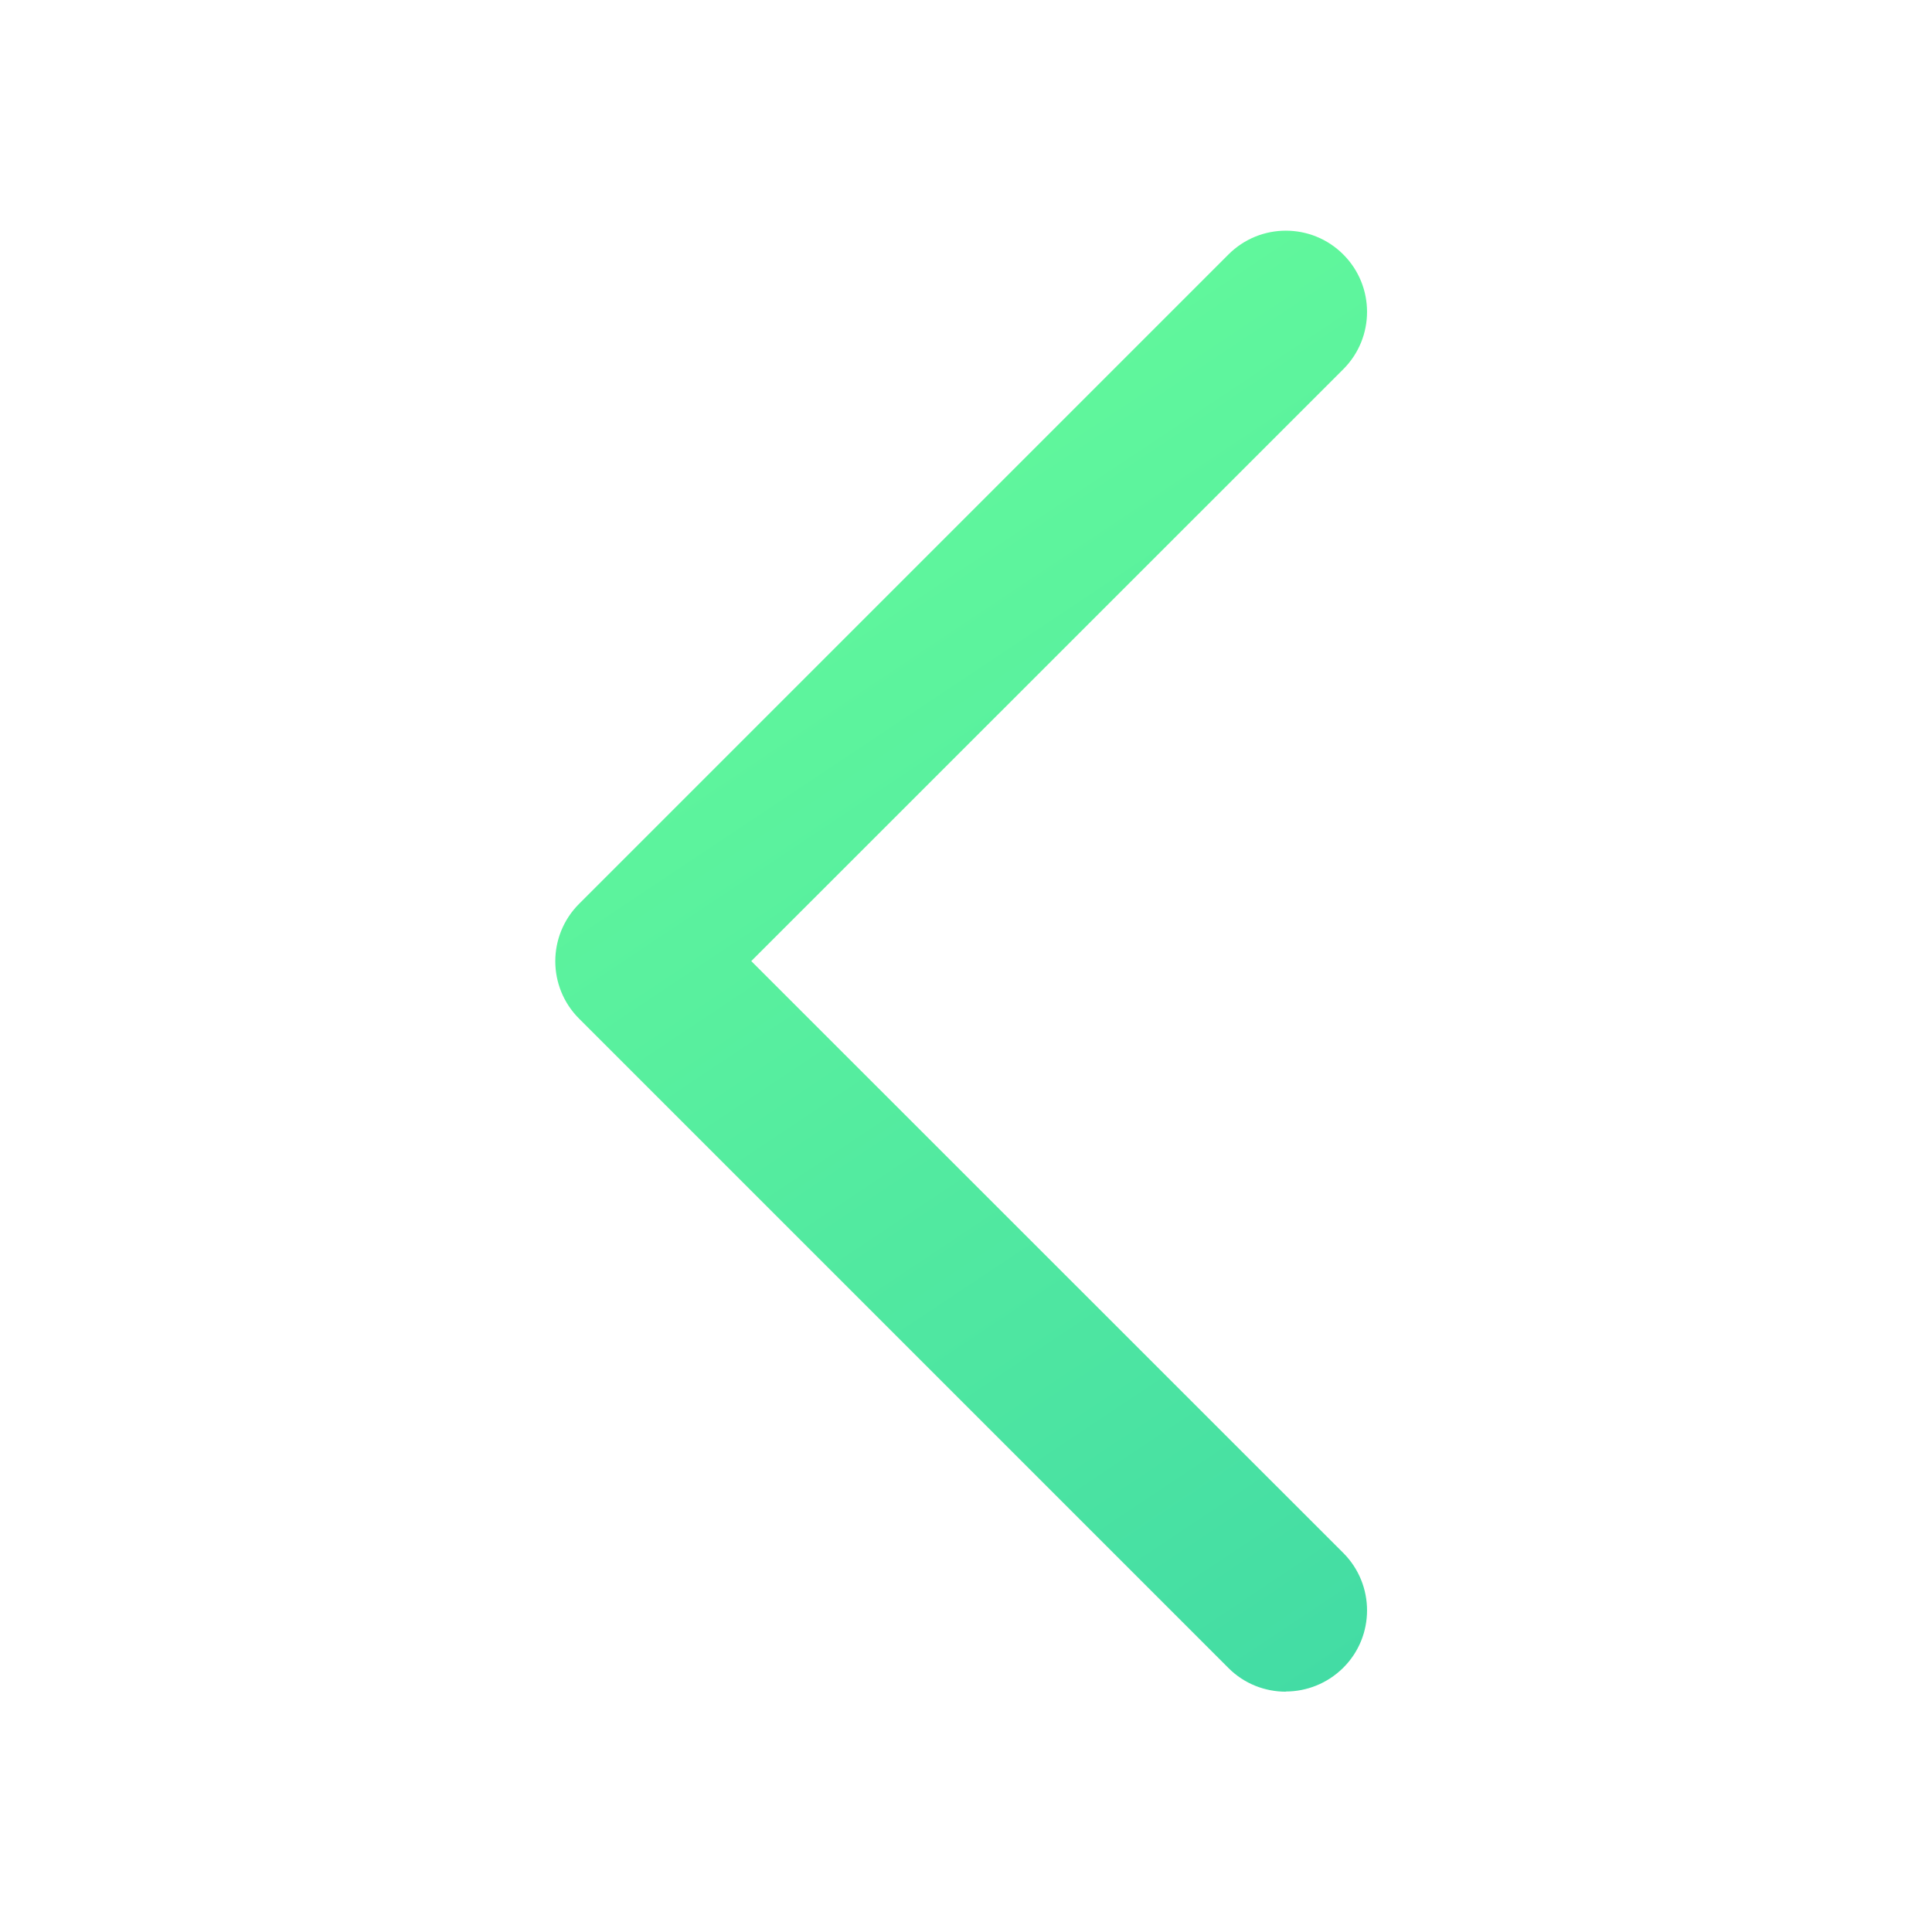
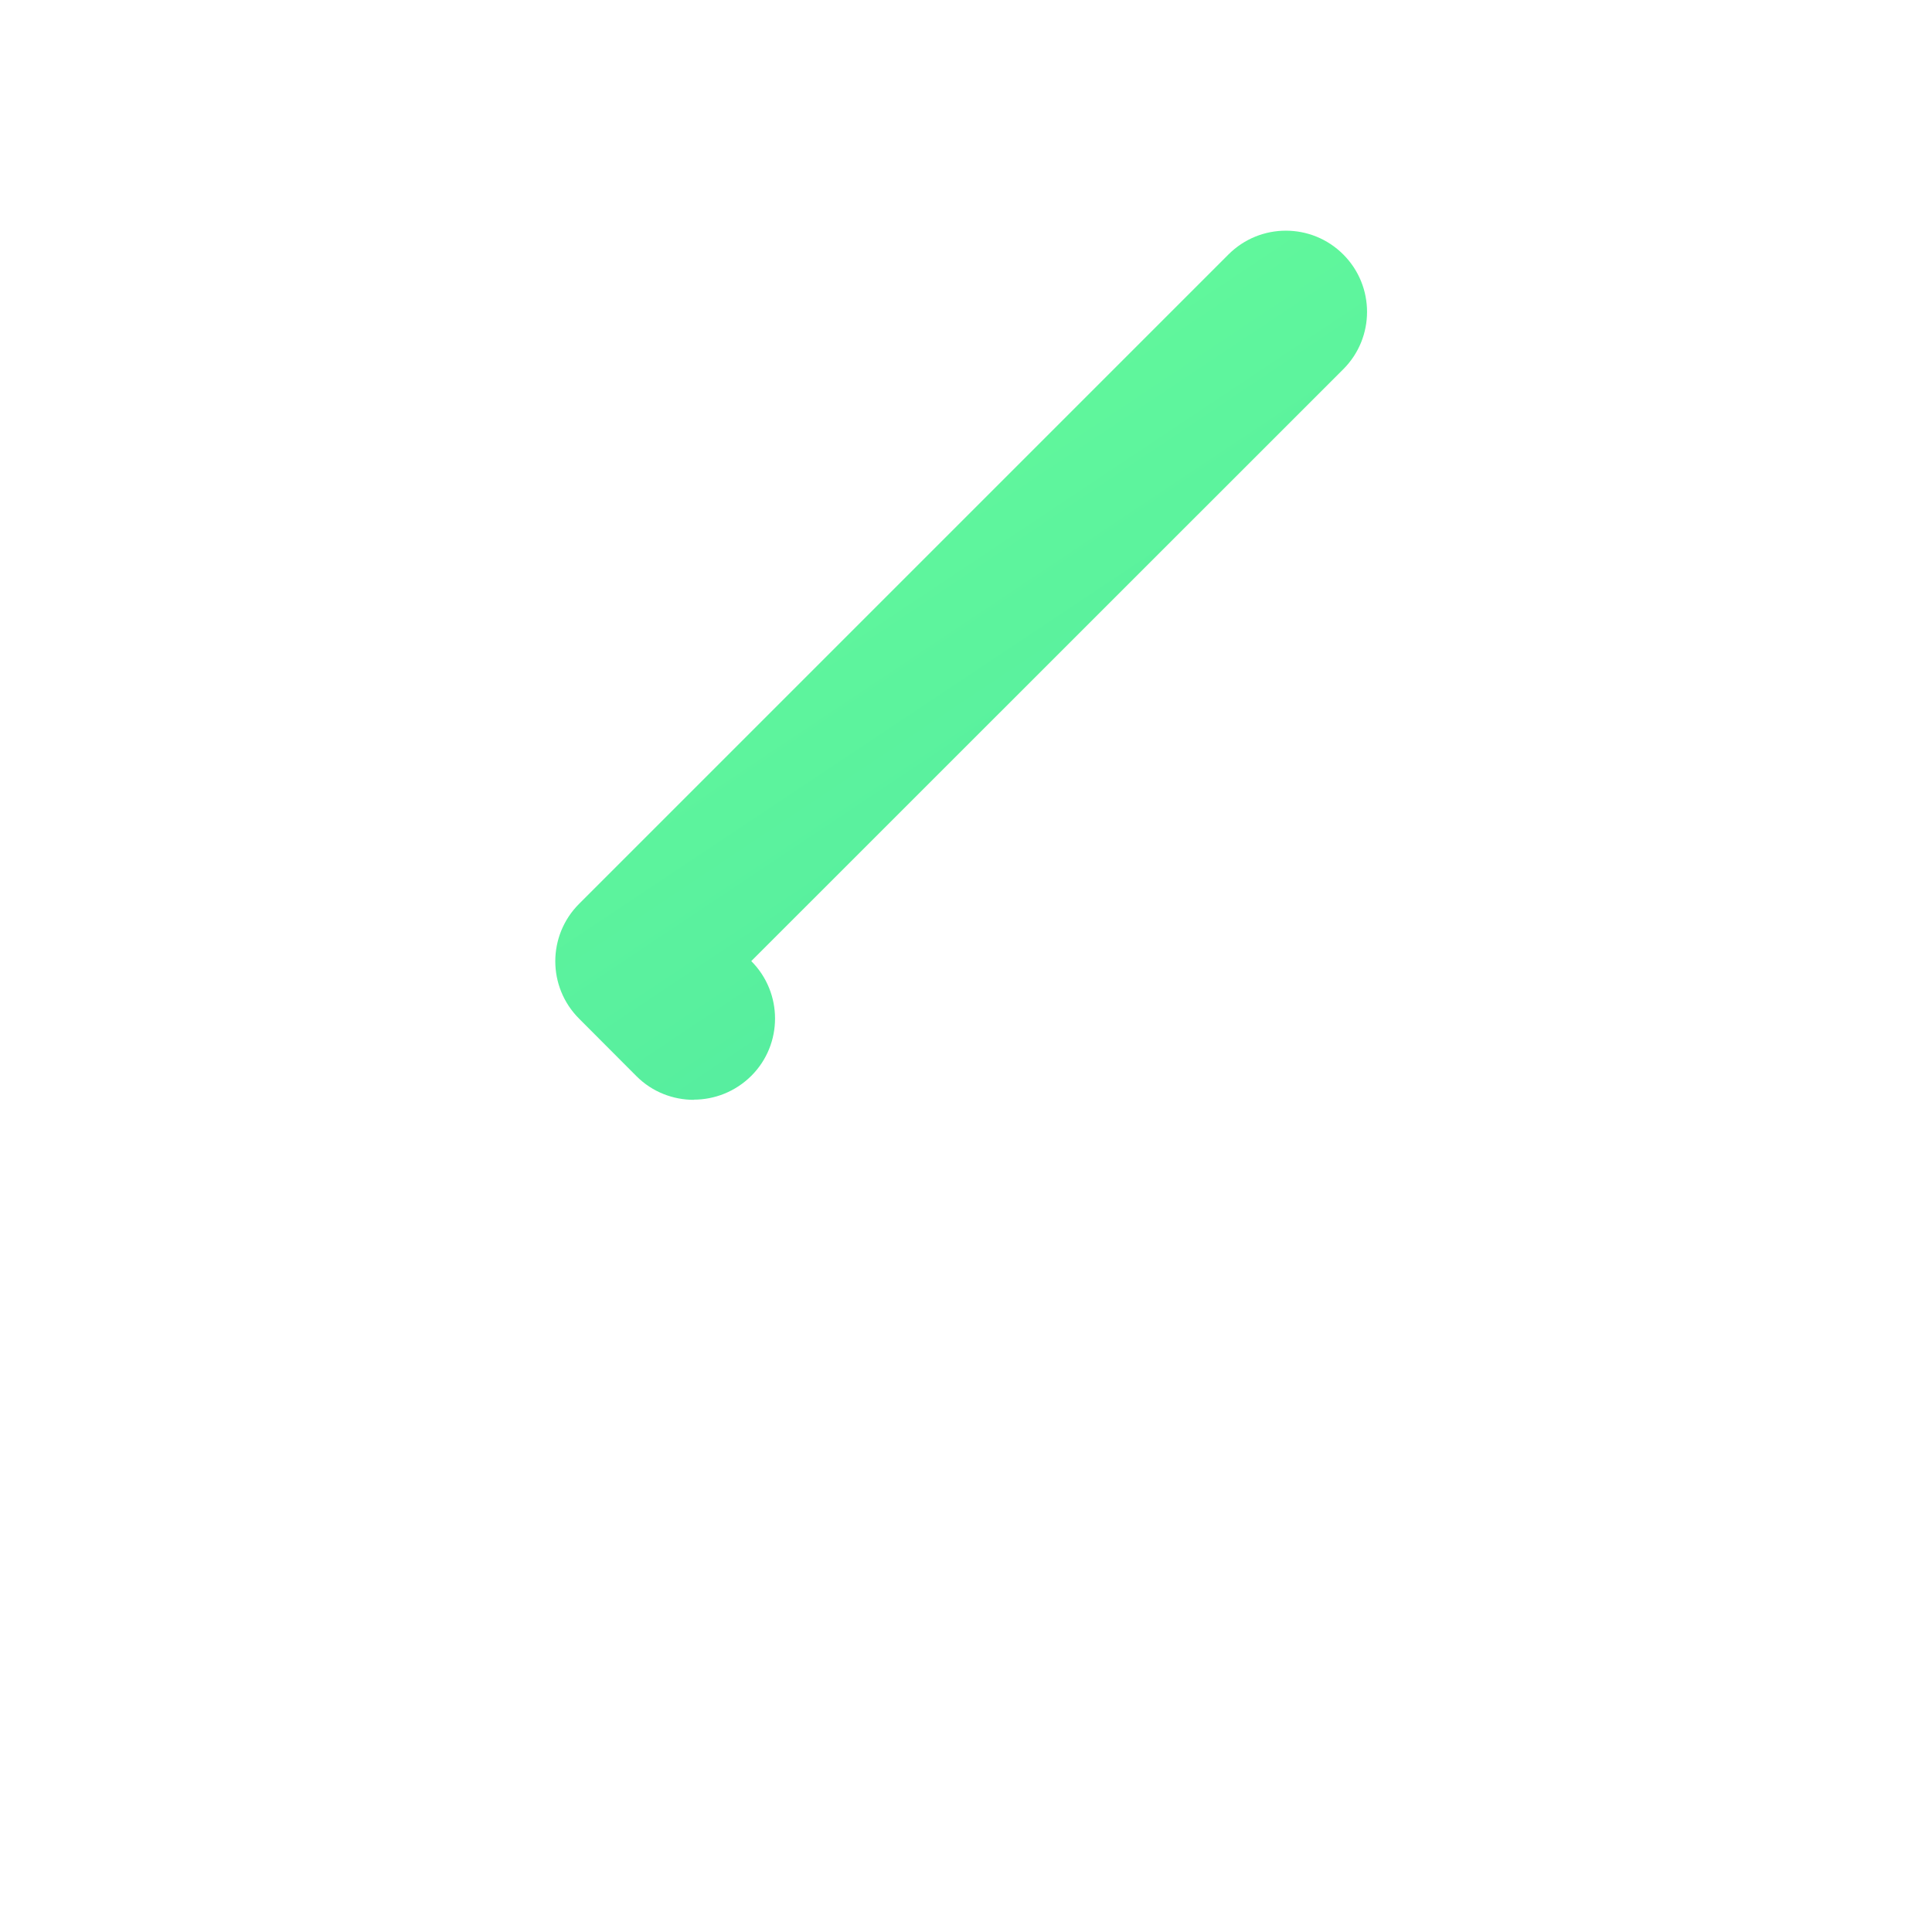
<svg xmlns="http://www.w3.org/2000/svg" version="1.1" id="Layer_1" x="0px" y="0px" width="200px" height="200px" viewBox="0 0 200 200" enable-background="new 0 0 200 200" xml:space="preserve">
  <title>Home, Website</title>
  <linearGradient id="SVGID_1_" gradientUnits="userSpaceOnUse" x1="-66.836" y1="366.392" x2="23.164" y2="501.391" gradientTransform="matrix(1 0 0 1 138 -343)">
    <stop offset="0" style="stop-color:#68FE9A" />
    <stop offset="1" style="stop-color:#43DCA4" />
  </linearGradient>
-   <path fill="url(#SVGID_1_)" d="M59.945,93.567l67.225-67.225c3.282-3.283,8.602-3.283,11.885,0c3.282,3.282,3.282,8.6,0,11.882  L77.771,99.492l61.284,61.268c3.282,3.282,3.282,8.616,0,11.883c-1.658,1.644-3.809,2.461-5.959,2.461l0.02,0.019  c-2.15,0-4.303-0.806-5.942-2.445L59.946,105.45C56.663,102.167,56.663,96.85,59.945,93.567" />
+   <path fill="url(#SVGID_1_)" d="M59.945,93.567l67.225-67.225c3.282-3.283,8.602-3.283,11.885,0c3.282,3.282,3.282,8.6,0,11.882  L77.771,99.492c3.282,3.282,3.282,8.616,0,11.883c-1.658,1.644-3.809,2.461-5.959,2.461l0.02,0.019  c-2.15,0-4.303-0.806-5.942-2.445L59.946,105.45C56.663,102.167,56.663,96.85,59.945,93.567" />
</svg>